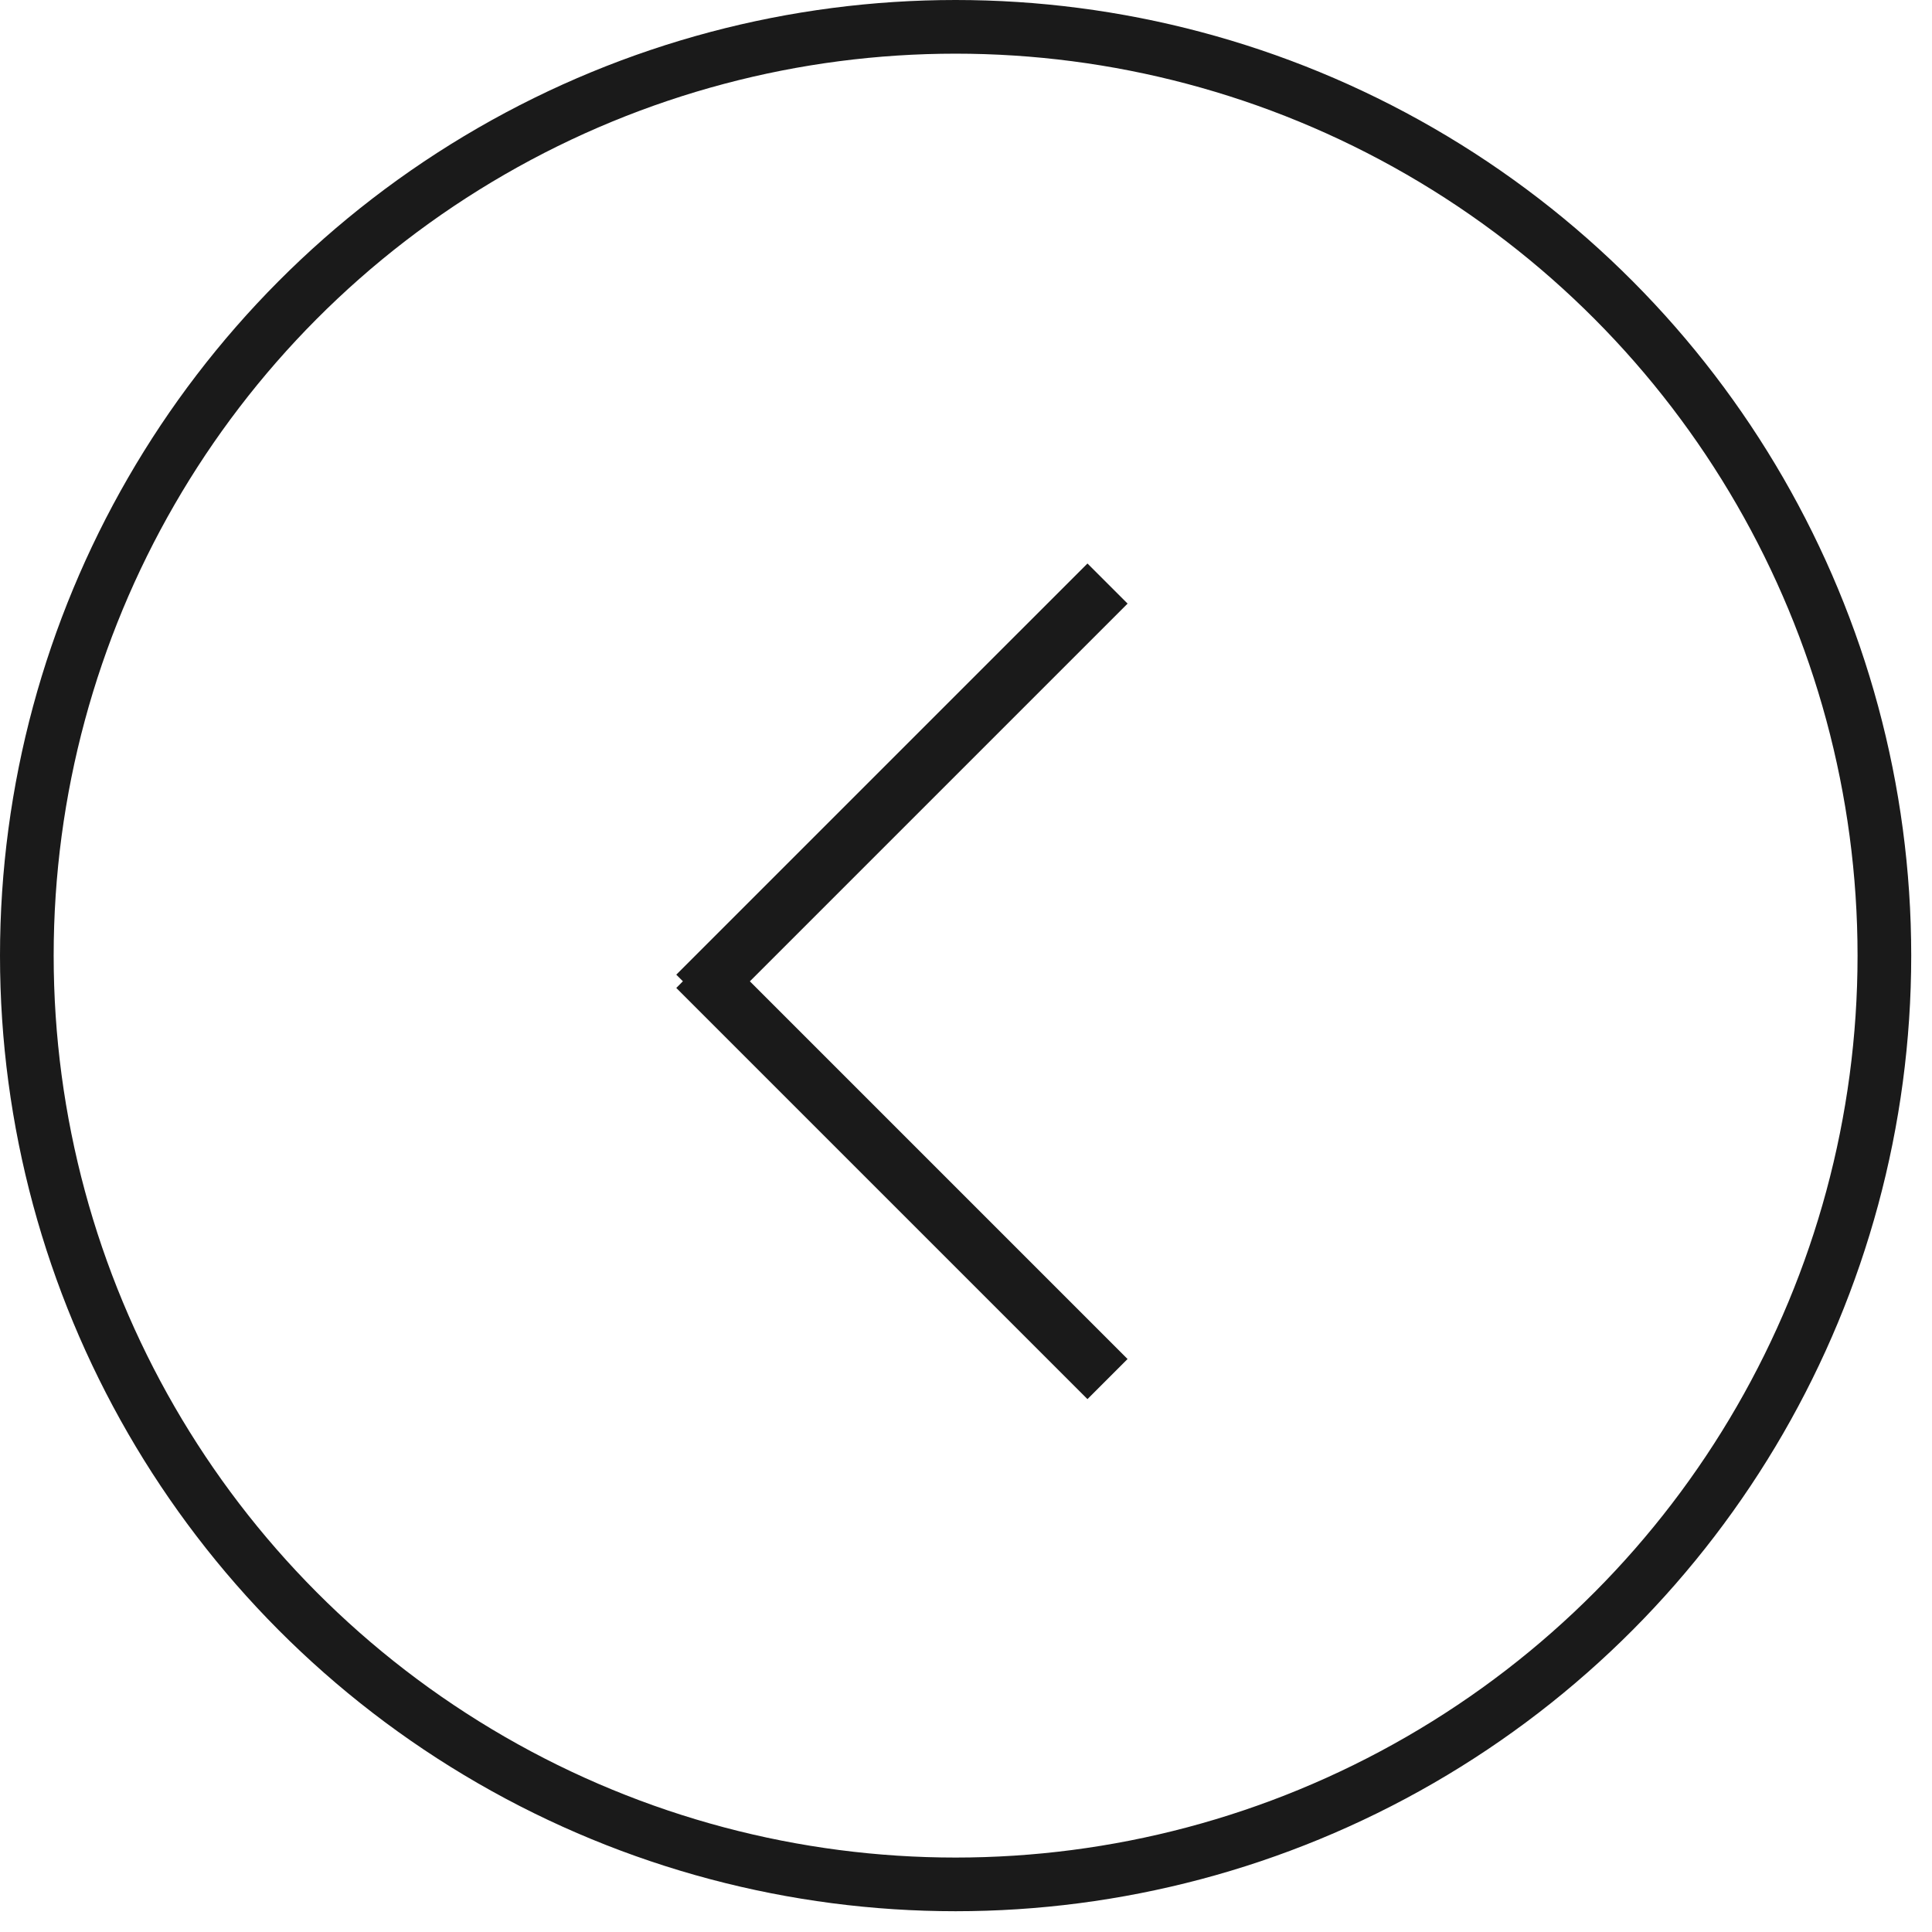
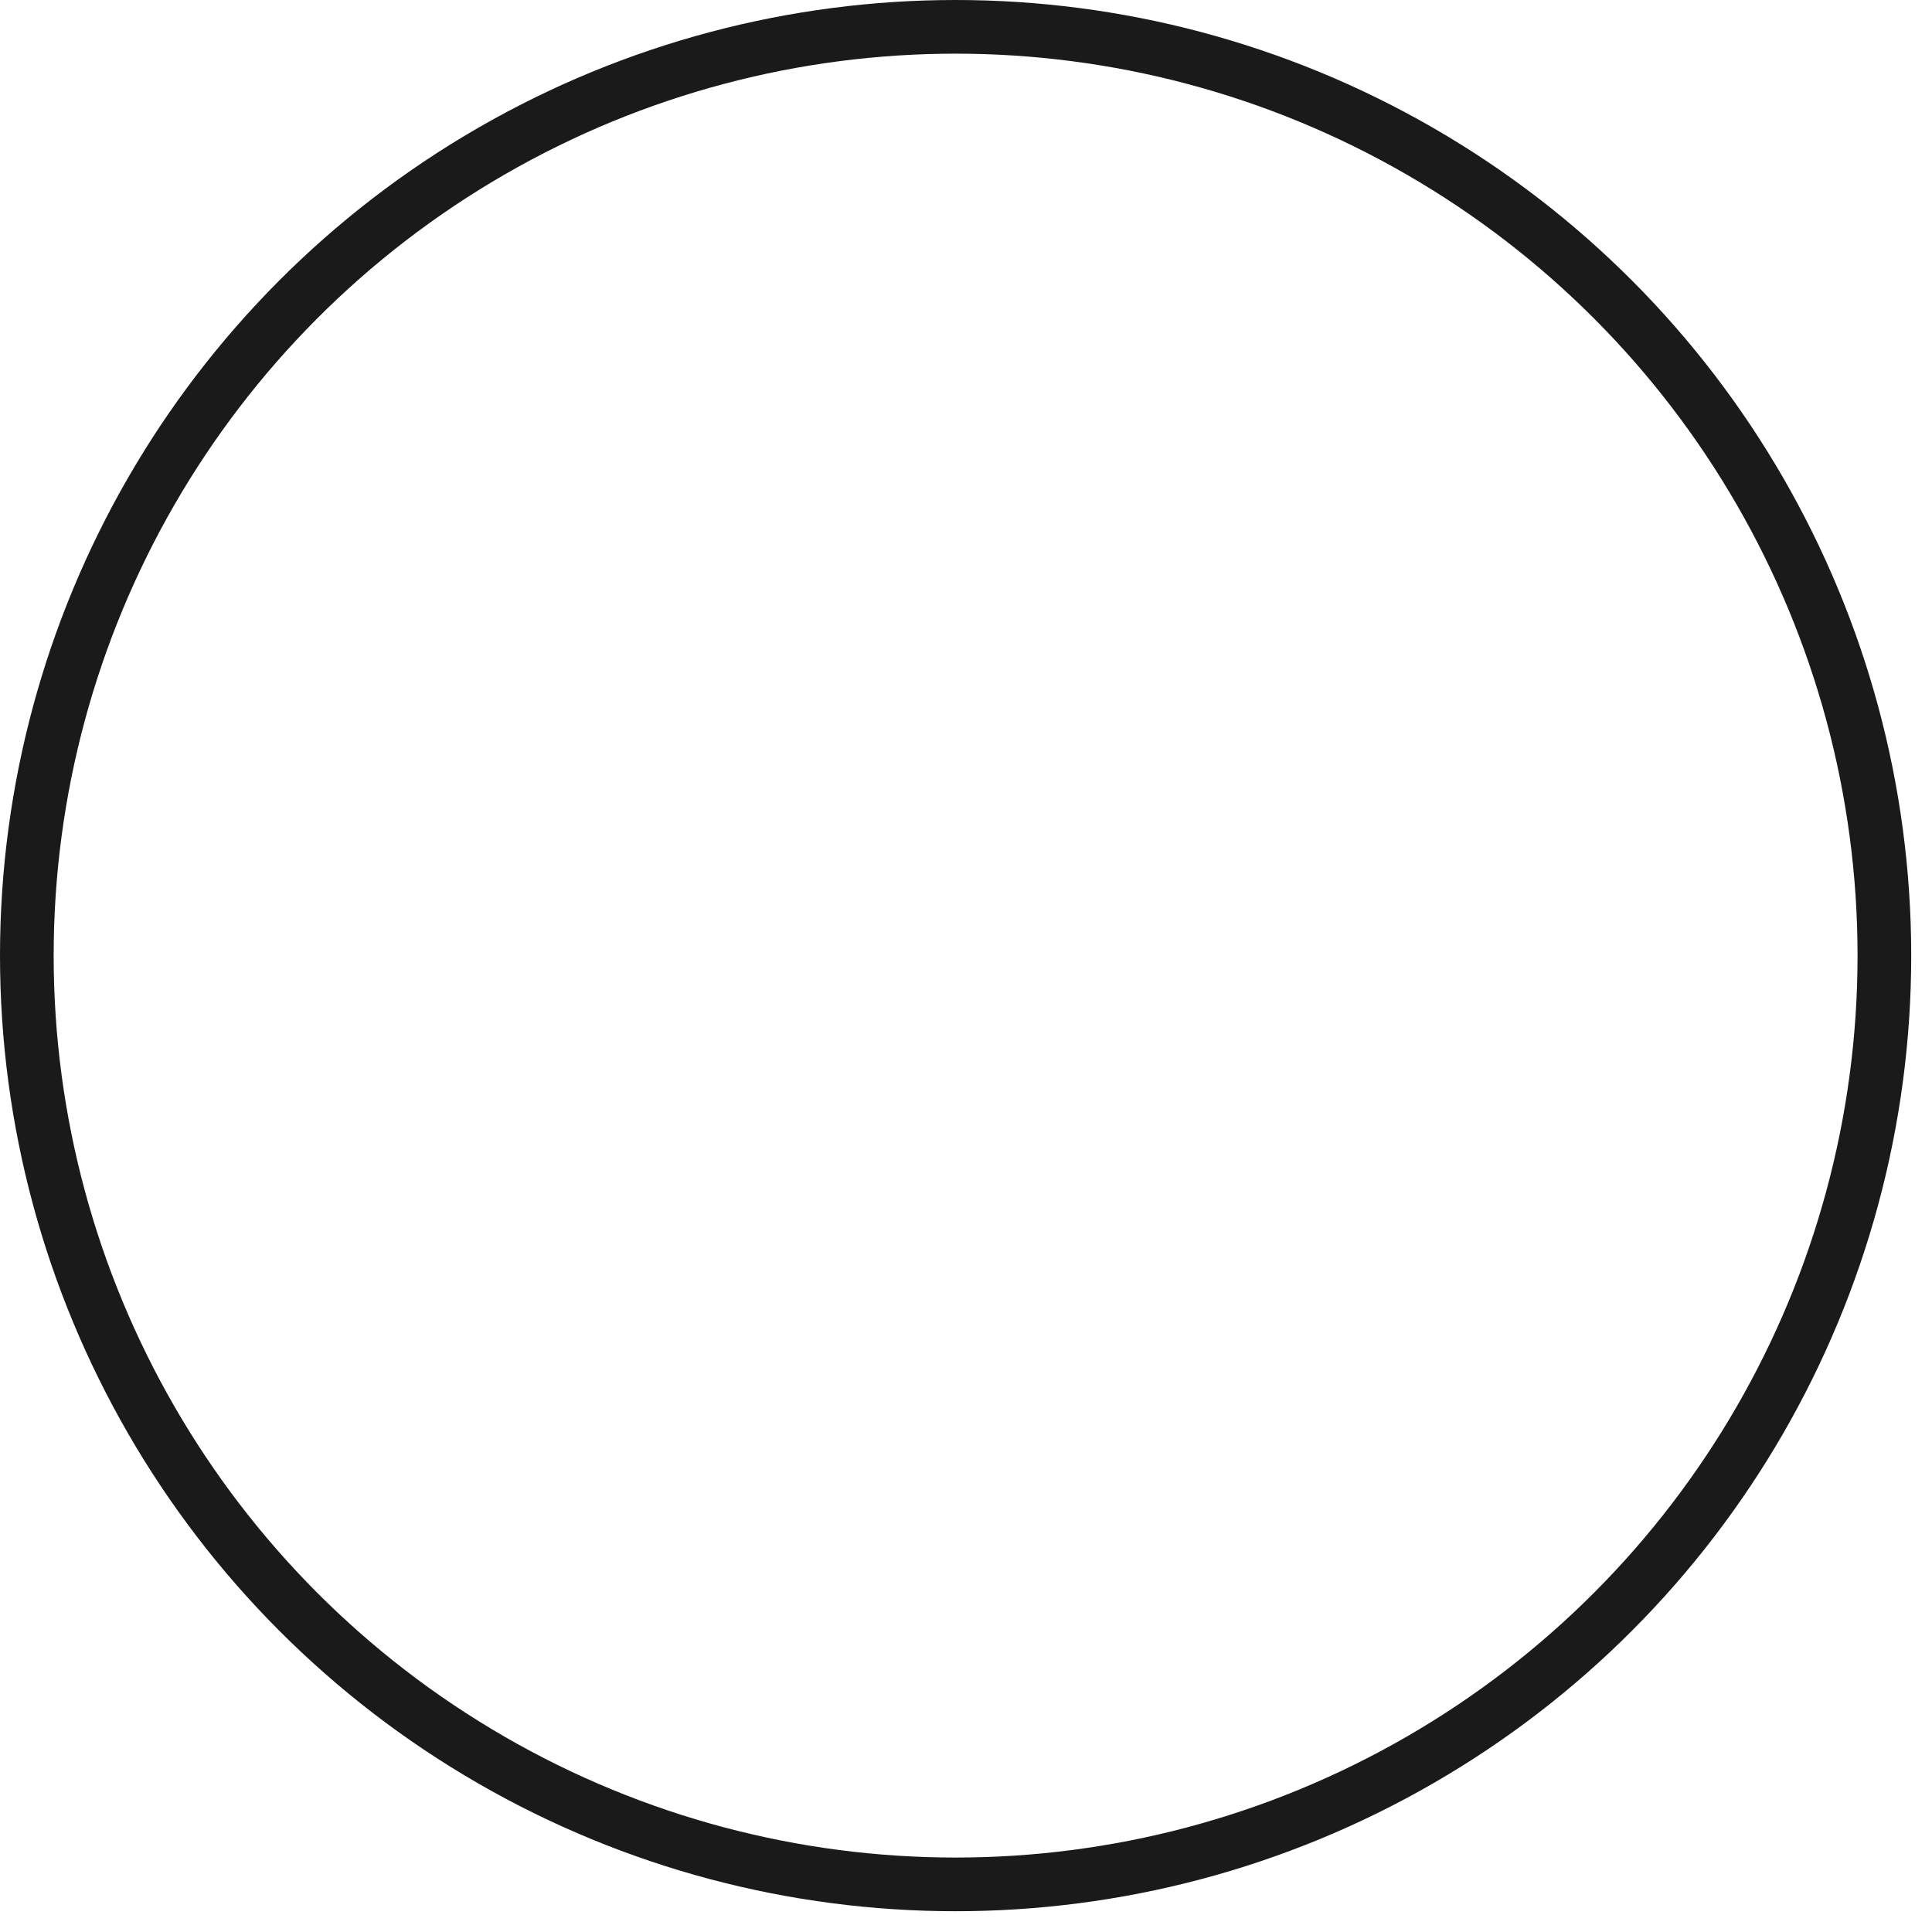
<svg xmlns="http://www.w3.org/2000/svg" width="45" height="45" viewBox="0 0 45 45" fill="none">
  <circle cx="22.258" cy="22.258" r="21.633" transform="matrix(-1 0 0 1 44.516 0)" stroke="#1A1A1A" stroke-width="1.25" />
-   <path d="M26.264 14.059L17.466 22.857L26.263 31.654L25.329 32.588L15.752 23.011L15.906 22.856L15.752 22.702L25.329 13.125L26.264 14.059Z" fill="#1A1A1A" />
</svg>